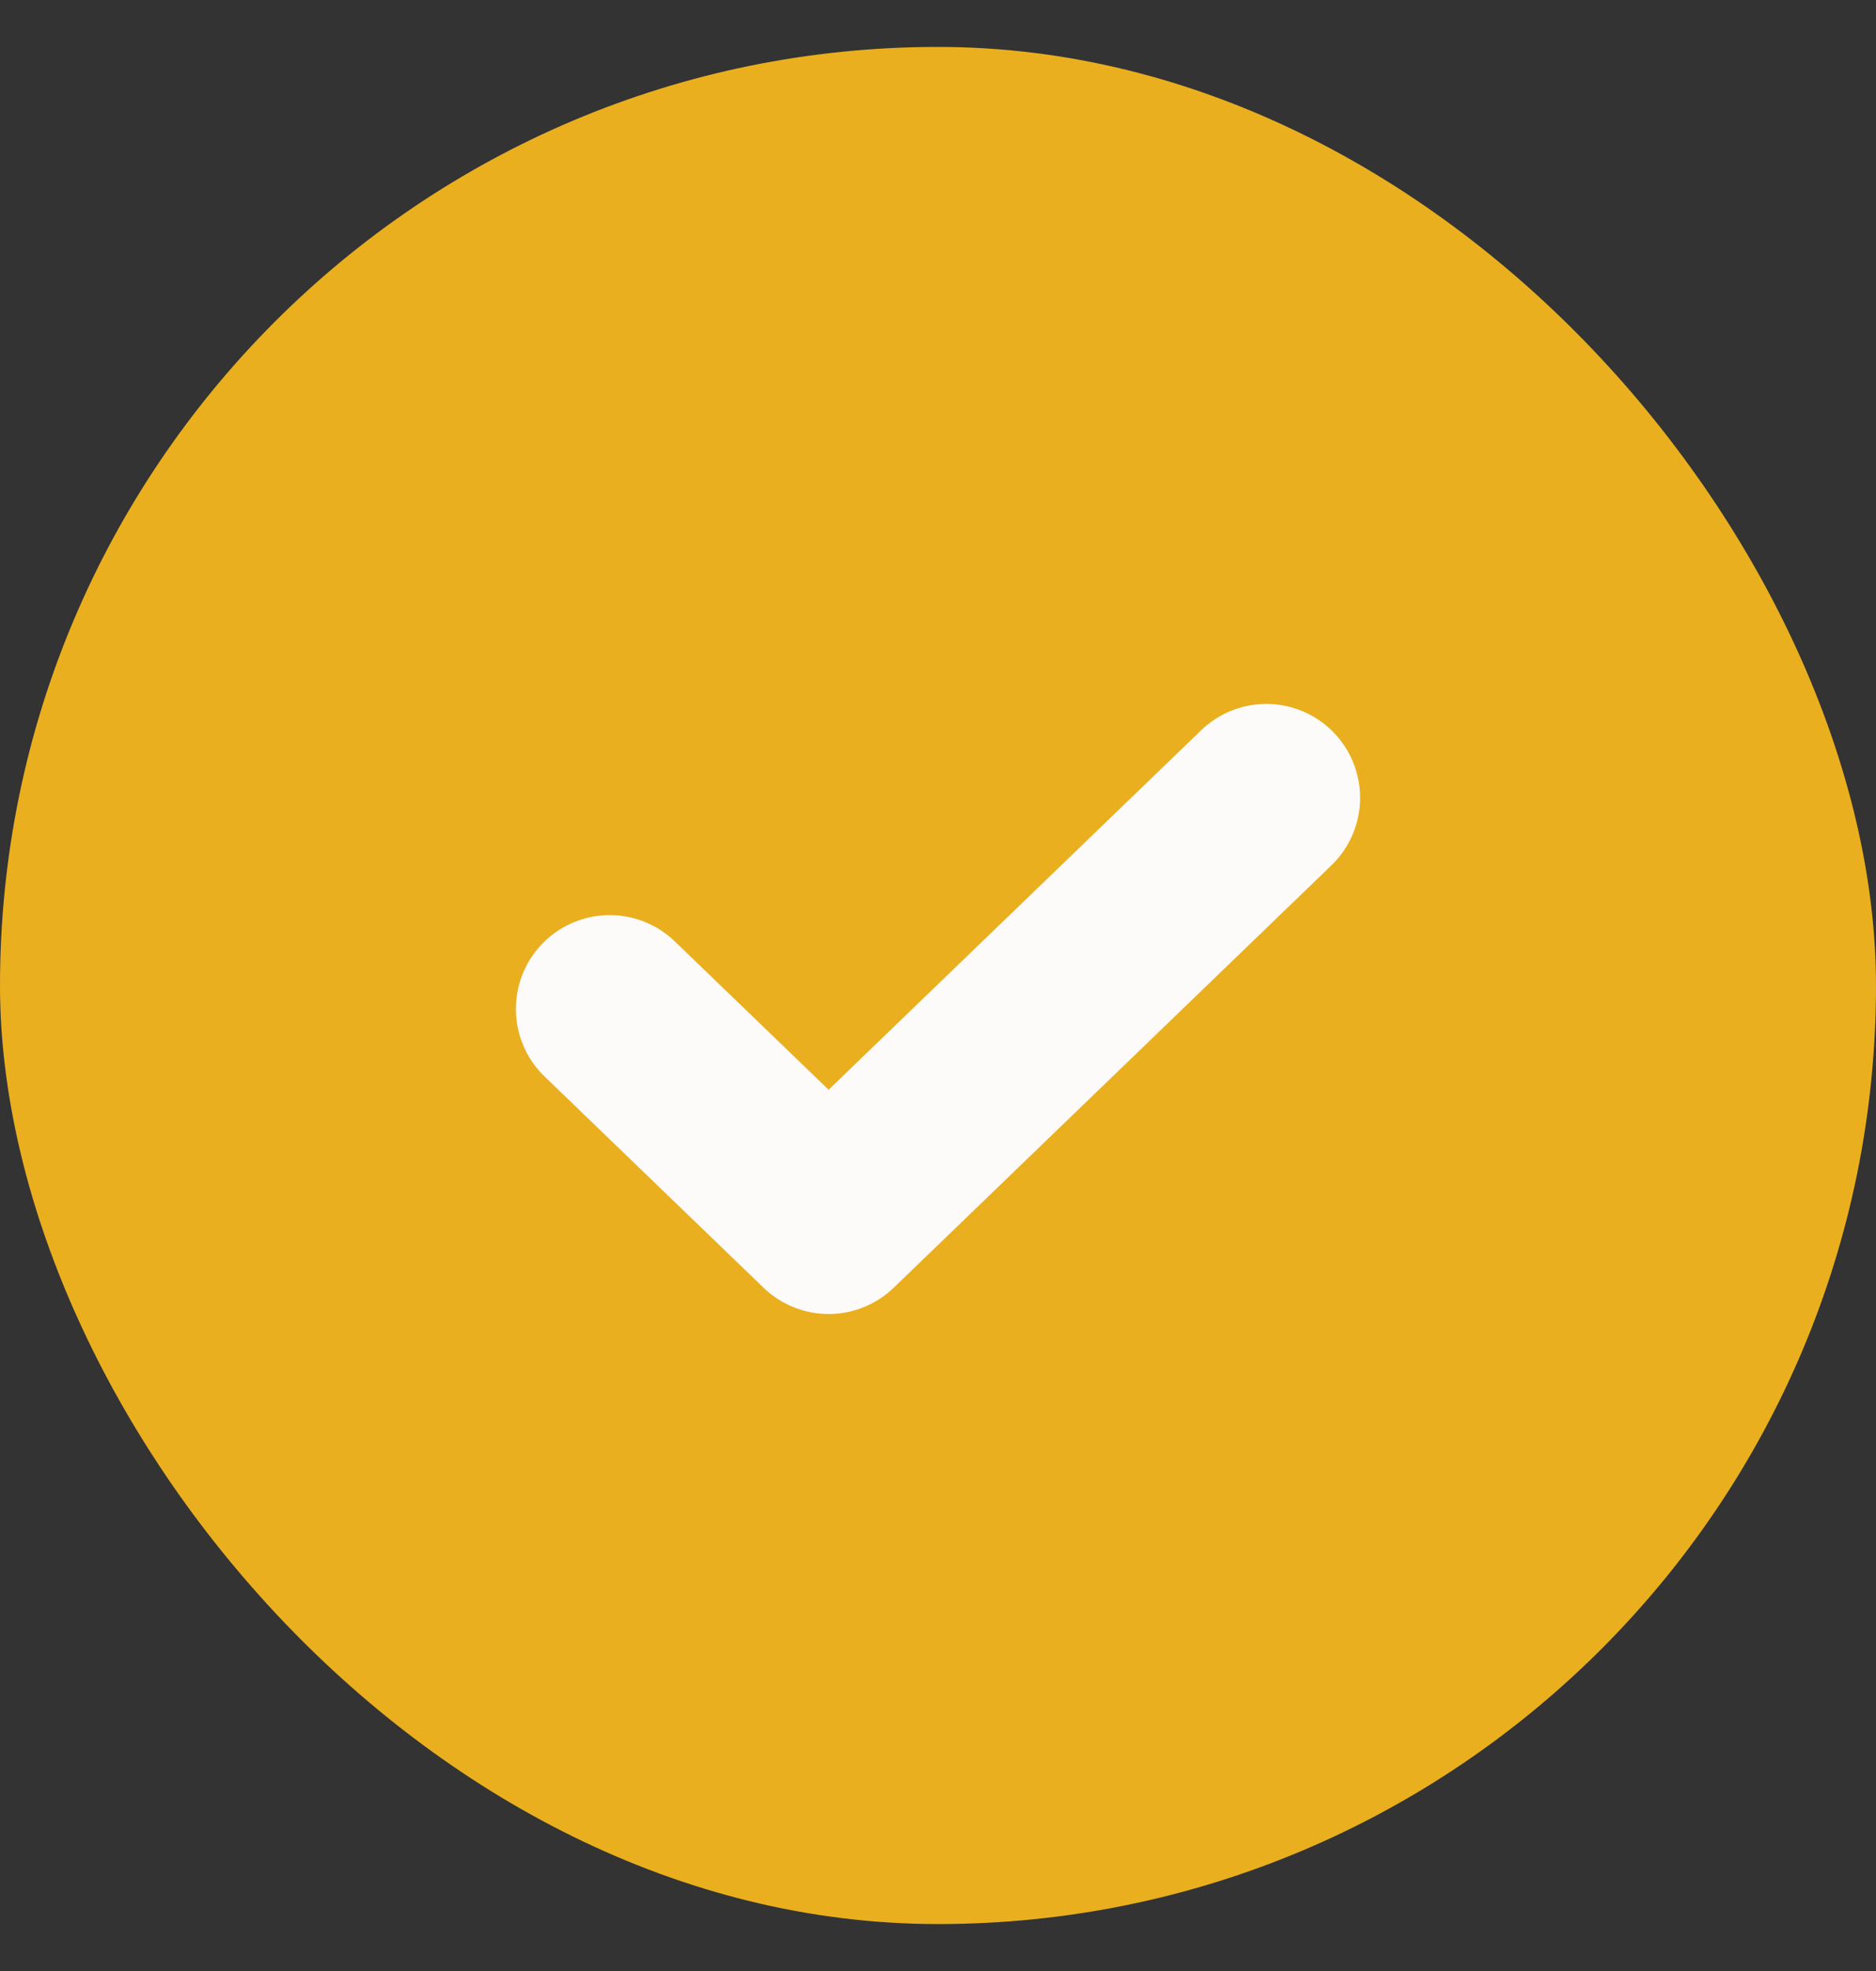
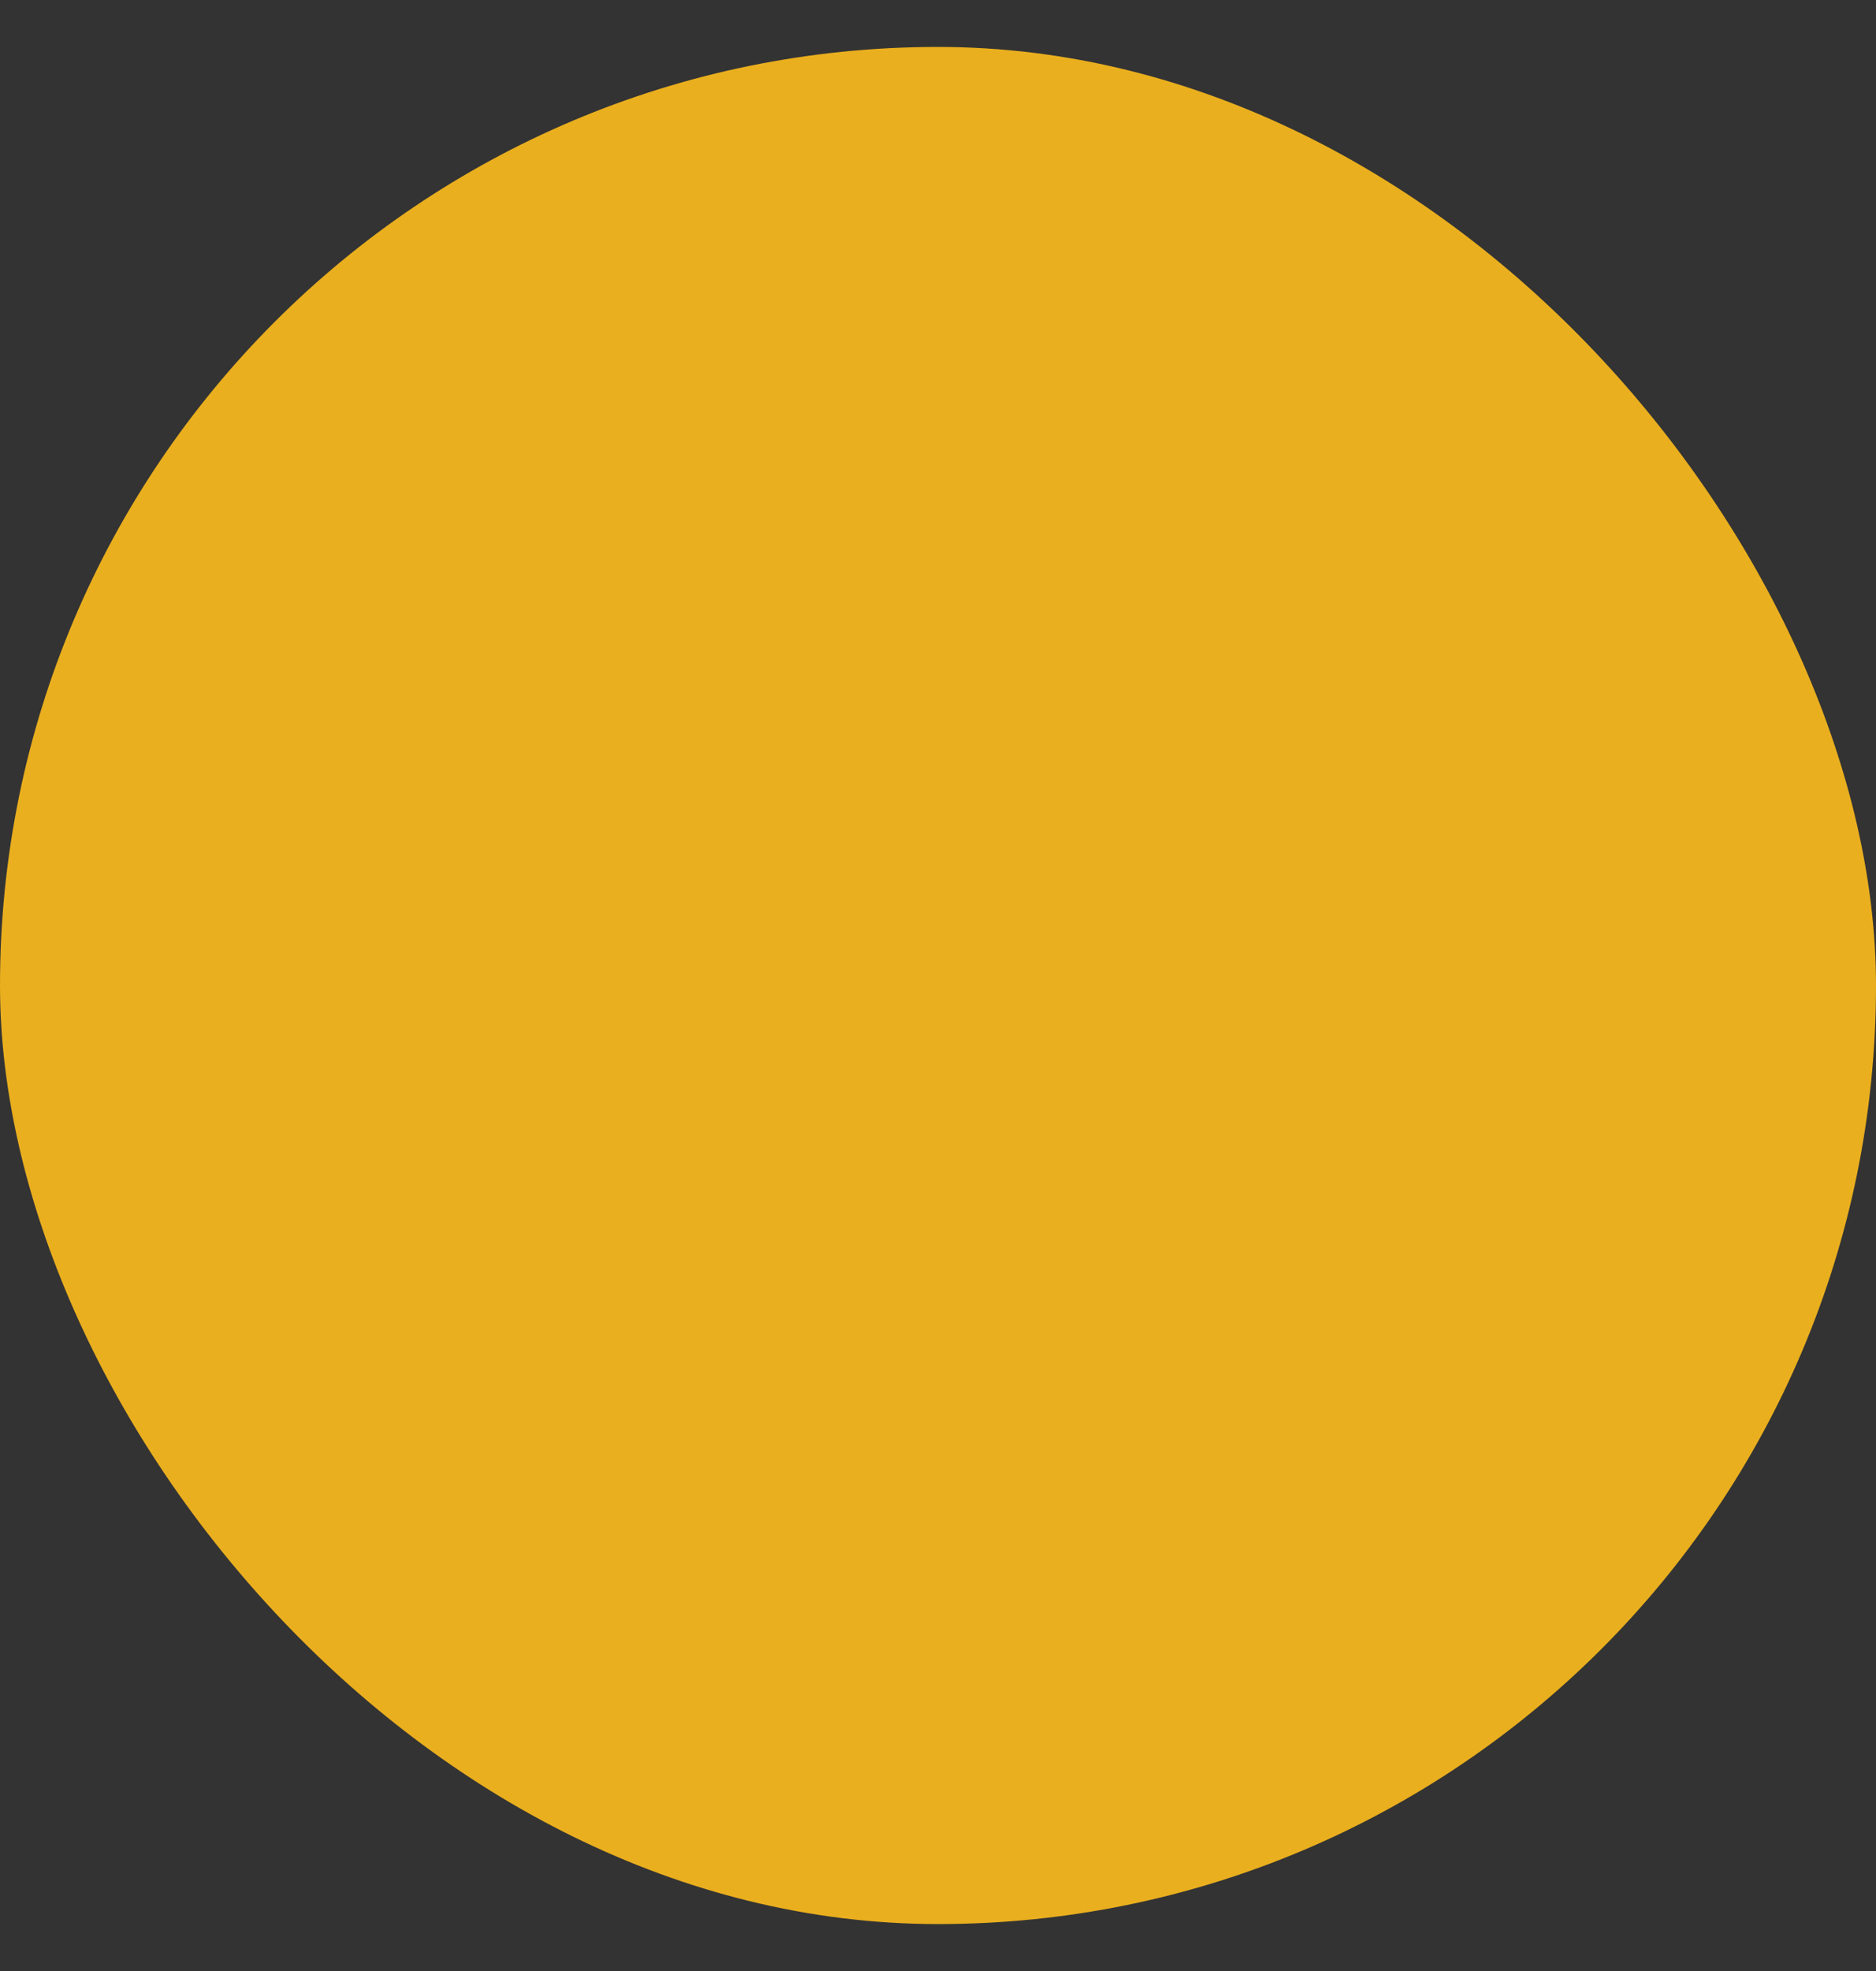
<svg xmlns="http://www.w3.org/2000/svg" width="20" height="21" viewBox="0 0 20 21" fill="none">
  <rect x="0" y="0" width="20" height="21" fill="#333333" stroke="none" />
  <rect y="0.5" width="20" height="20" rx="10" fill="#EAAF1E" />
-   <path d="M6.5 10.75L8.834 13L13.5 8.5" stroke="#FDFAFA" stroke-width="2" stroke-linecap="round" stroke-linejoin="round" />
</svg>